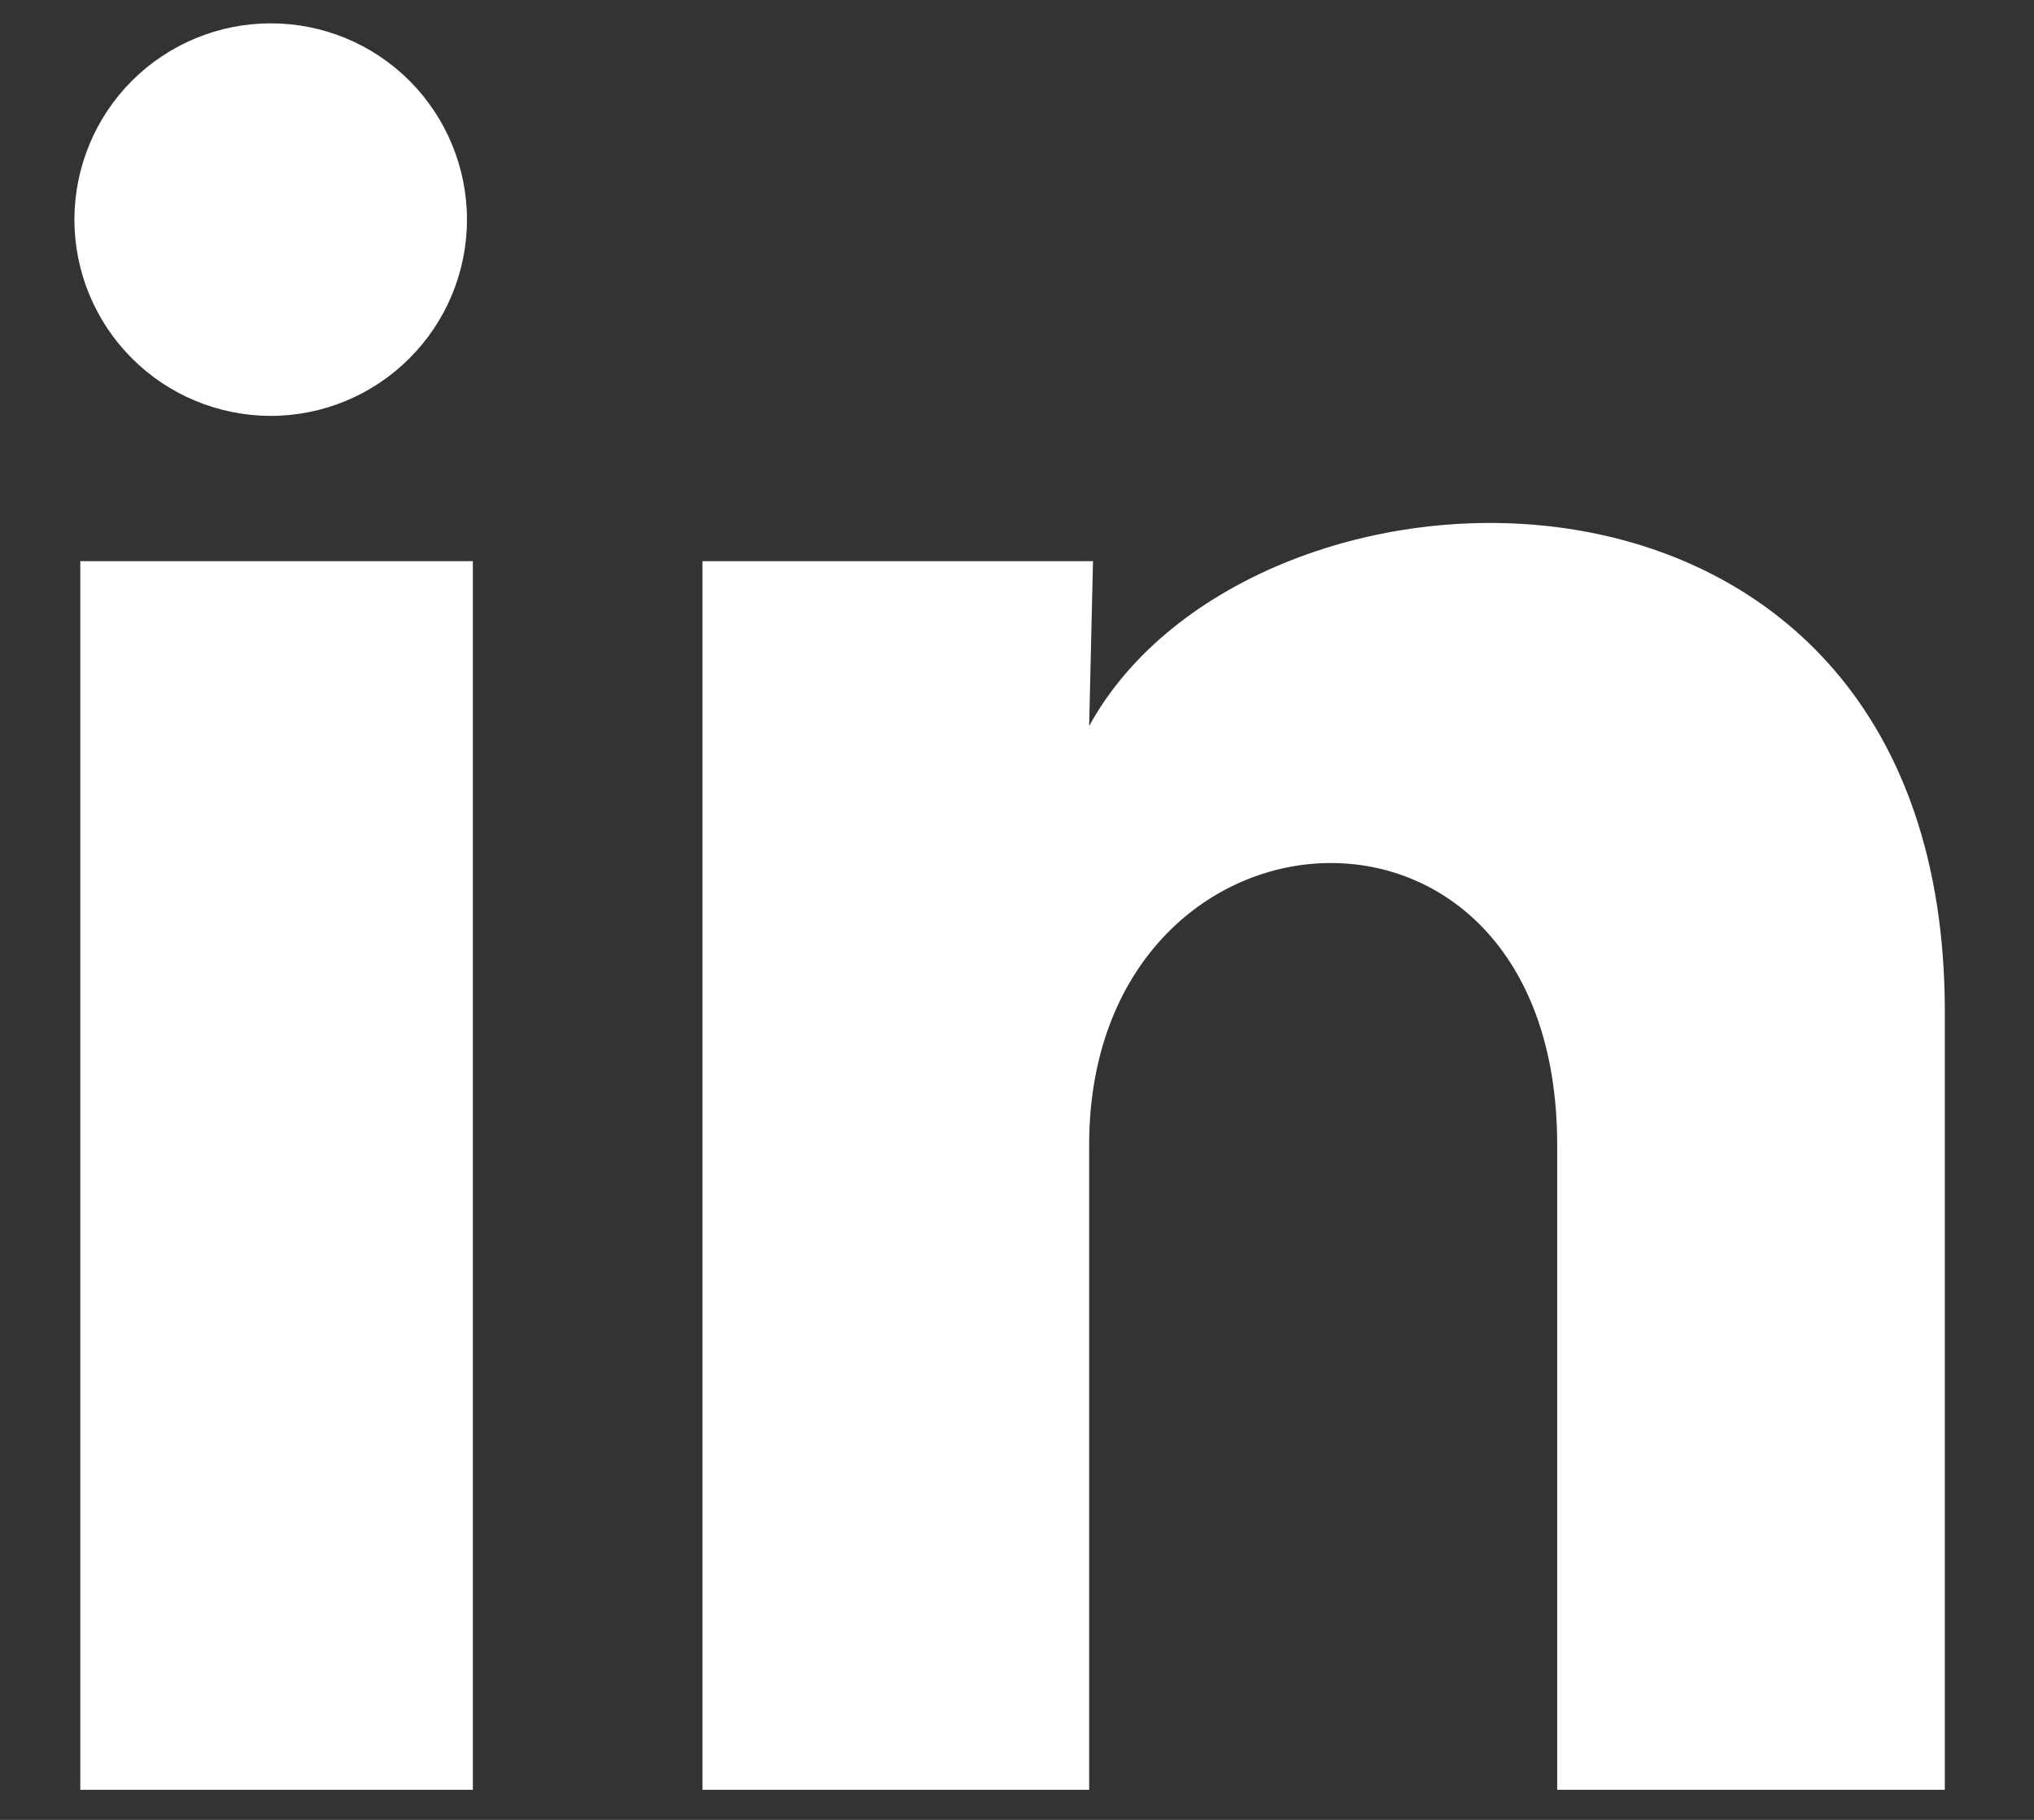
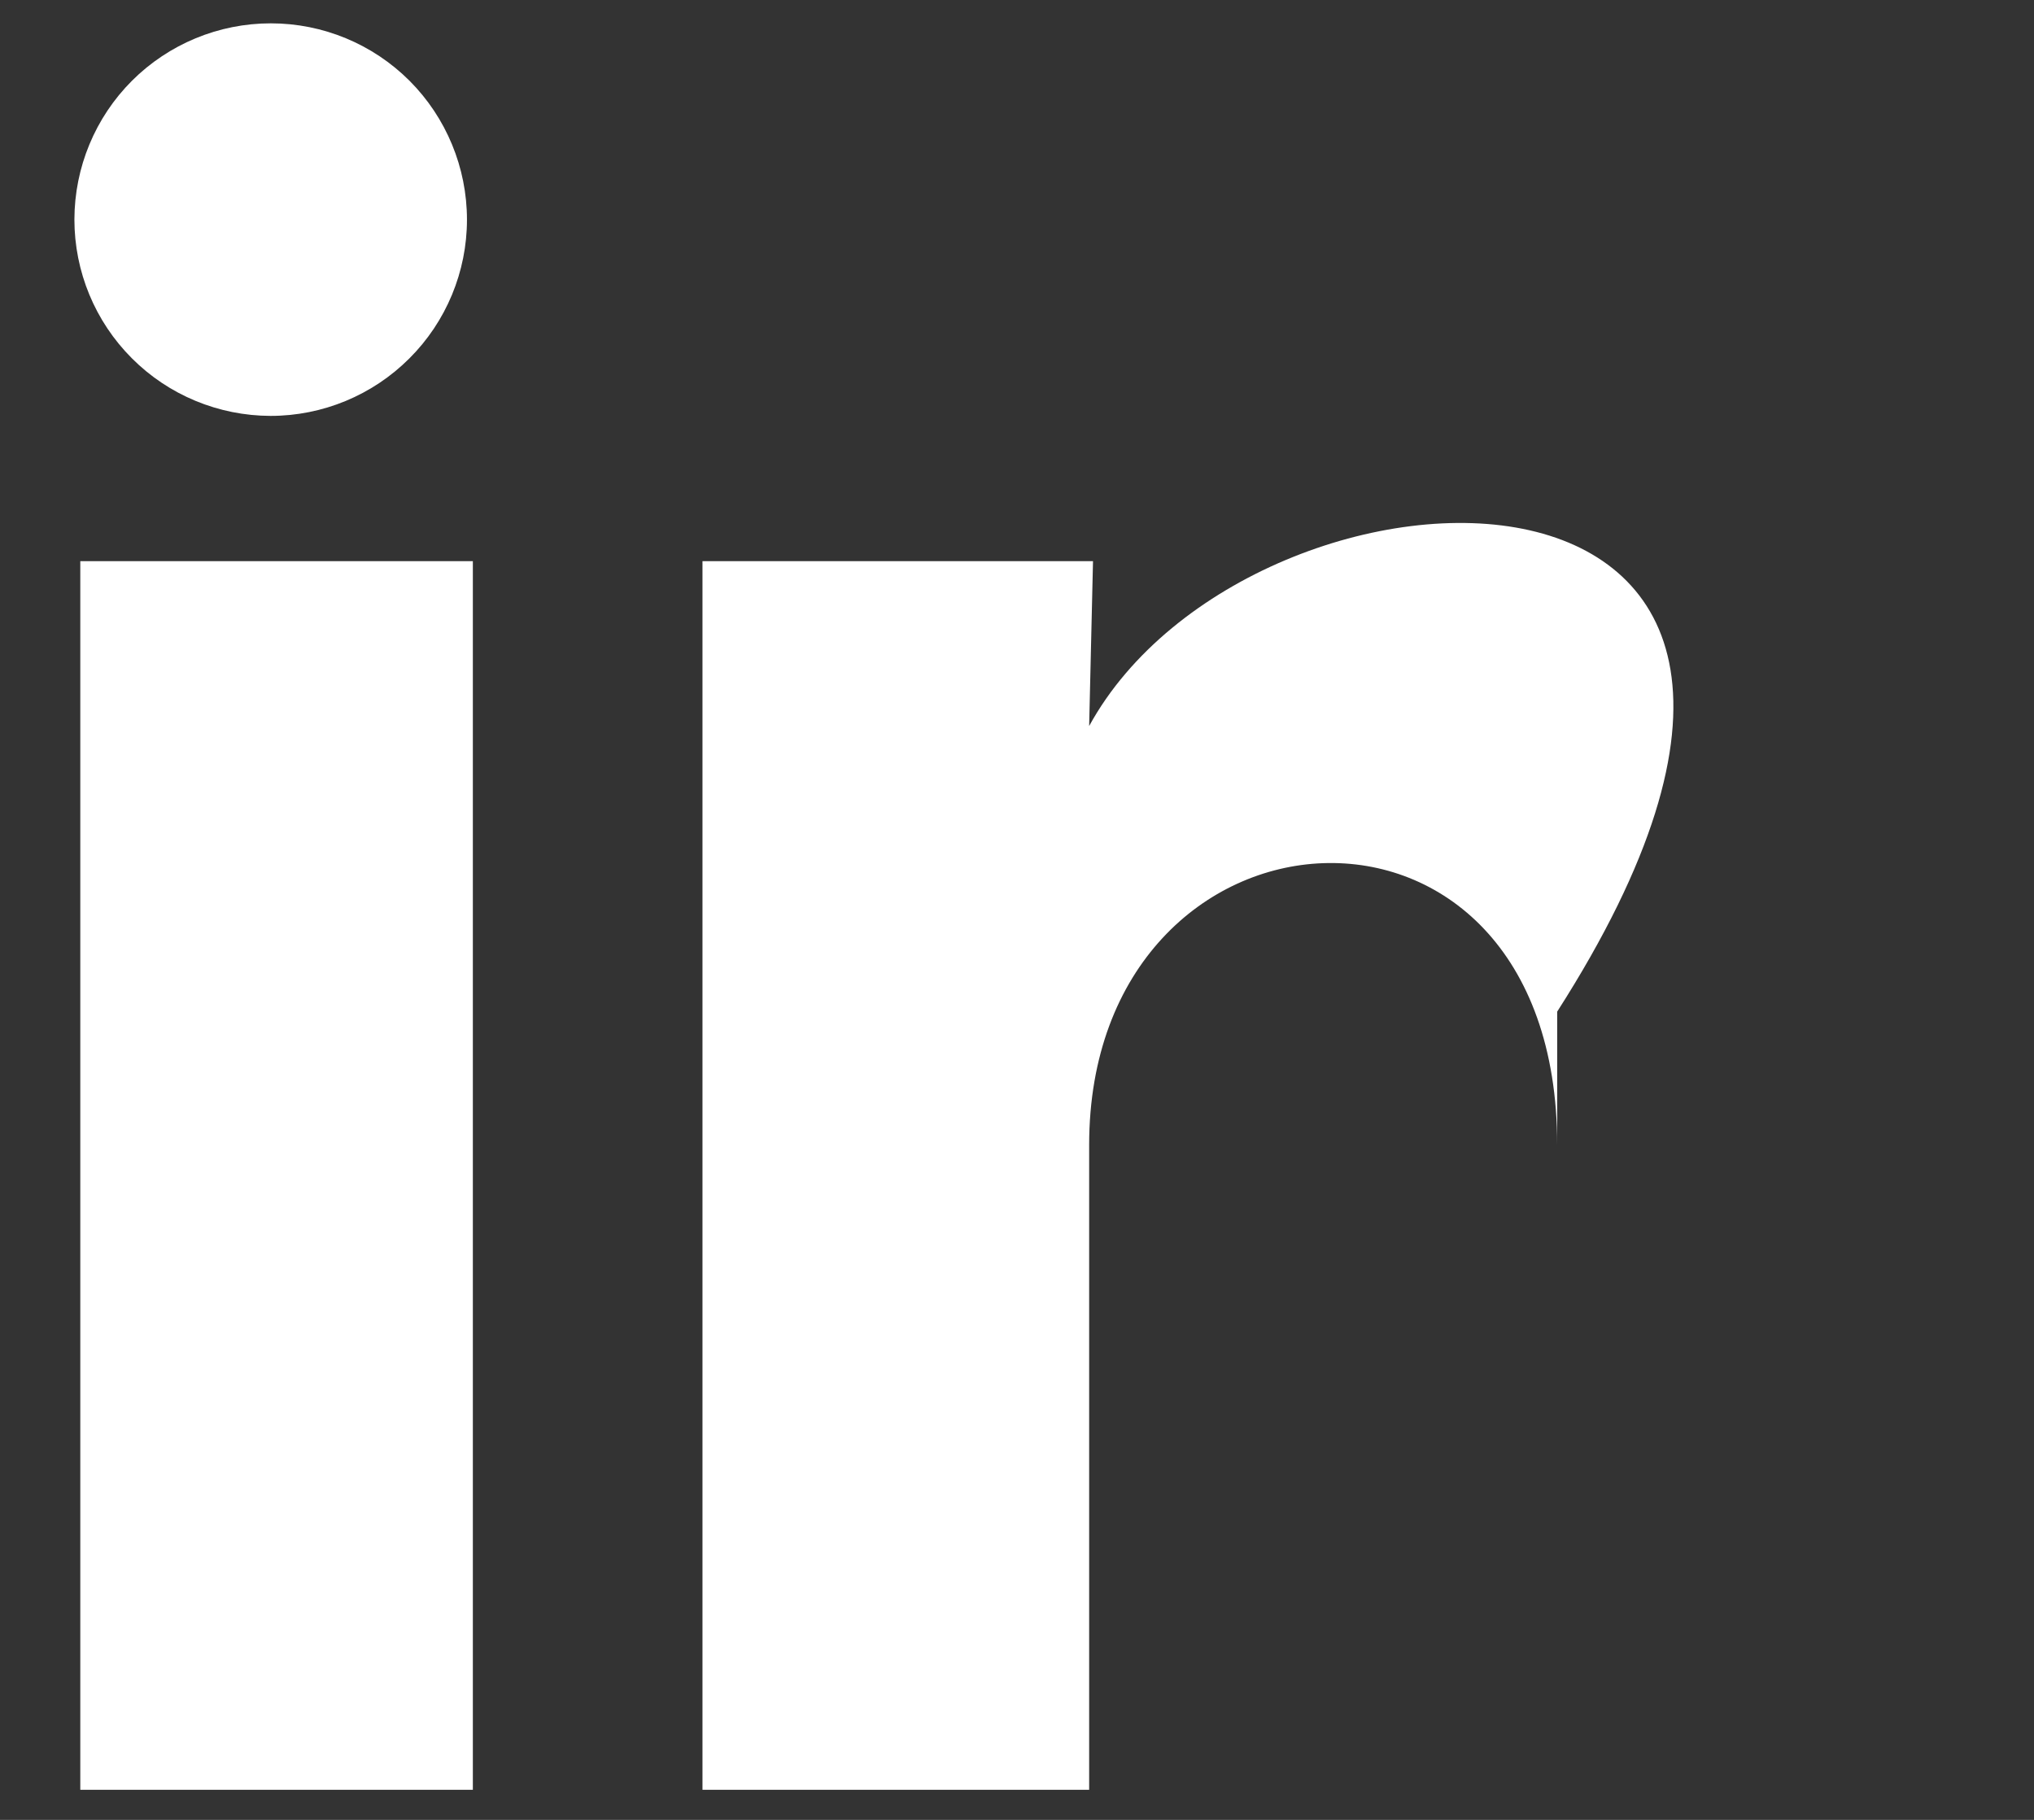
<svg xmlns="http://www.w3.org/2000/svg" width="19" height="17" viewBox="0 0 19 17" fill="none">
  <rect x="0" y="0" width="19" height="17" fill="#333333" stroke="none" />
-   <path d="M4.362 2.052C4.362 2.538 4.168 3.005 3.824 3.348C3.48 3.692 3.014 3.885 2.528 3.885C2.042 3.884 1.575 3.691 1.232 3.347C0.888 3.003 0.695 2.537 0.695 2.05C0.696 1.564 0.889 1.098 1.233 0.754C1.577 0.411 2.043 0.218 2.53 0.218C3.016 0.218 3.482 0.411 3.826 0.755C4.169 1.099 4.362 1.566 4.362 2.052ZM4.417 5.242H0.75V16.719H4.417V5.242ZM10.21 5.242H6.562V16.719H10.174V10.696C10.174 7.341 14.546 7.03 14.546 10.696V16.719H18.167V9.45C18.167 3.794 11.695 4.005 10.174 6.782L10.21 5.242Z" fill="white" />
+   <path d="M4.362 2.052C4.362 2.538 4.168 3.005 3.824 3.348C3.48 3.692 3.014 3.885 2.528 3.885C2.042 3.884 1.575 3.691 1.232 3.347C0.888 3.003 0.695 2.537 0.695 2.05C0.696 1.564 0.889 1.098 1.233 0.754C1.577 0.411 2.043 0.218 2.53 0.218C3.016 0.218 3.482 0.411 3.826 0.755C4.169 1.099 4.362 1.566 4.362 2.052ZM4.417 5.242H0.75V16.719H4.417V5.242ZM10.21 5.242H6.562V16.719H10.174V10.696C10.174 7.341 14.546 7.03 14.546 10.696V16.719V9.45C18.167 3.794 11.695 4.005 10.174 6.782L10.21 5.242Z" fill="white" />
</svg>